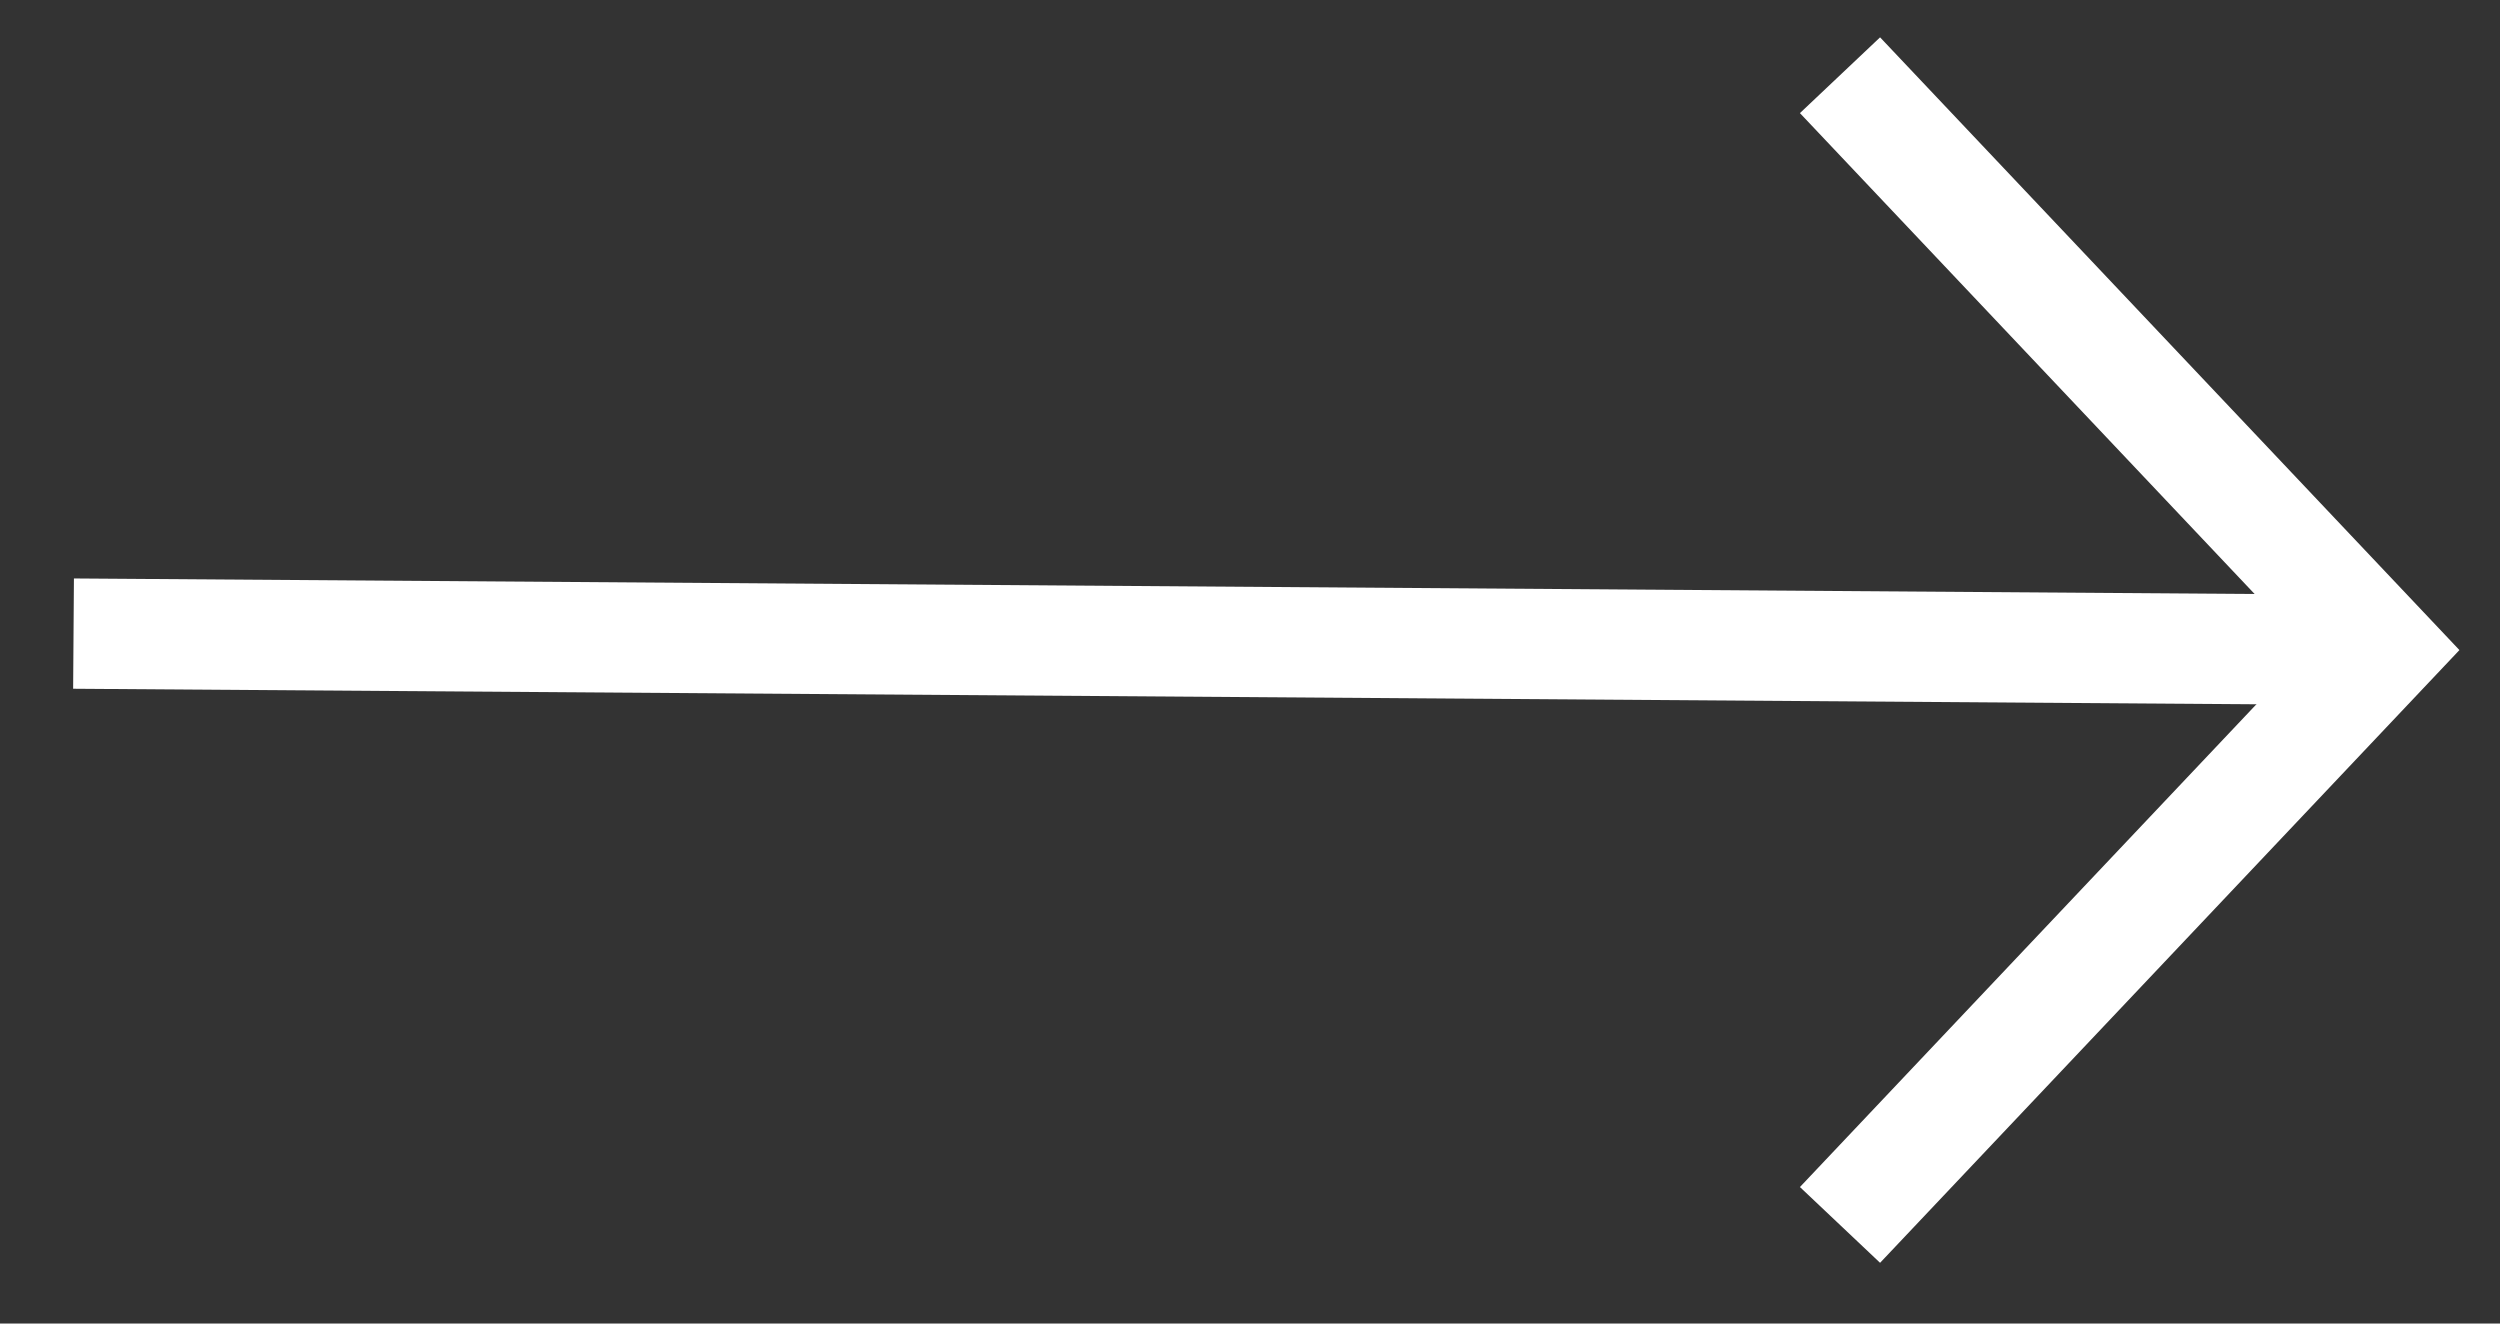
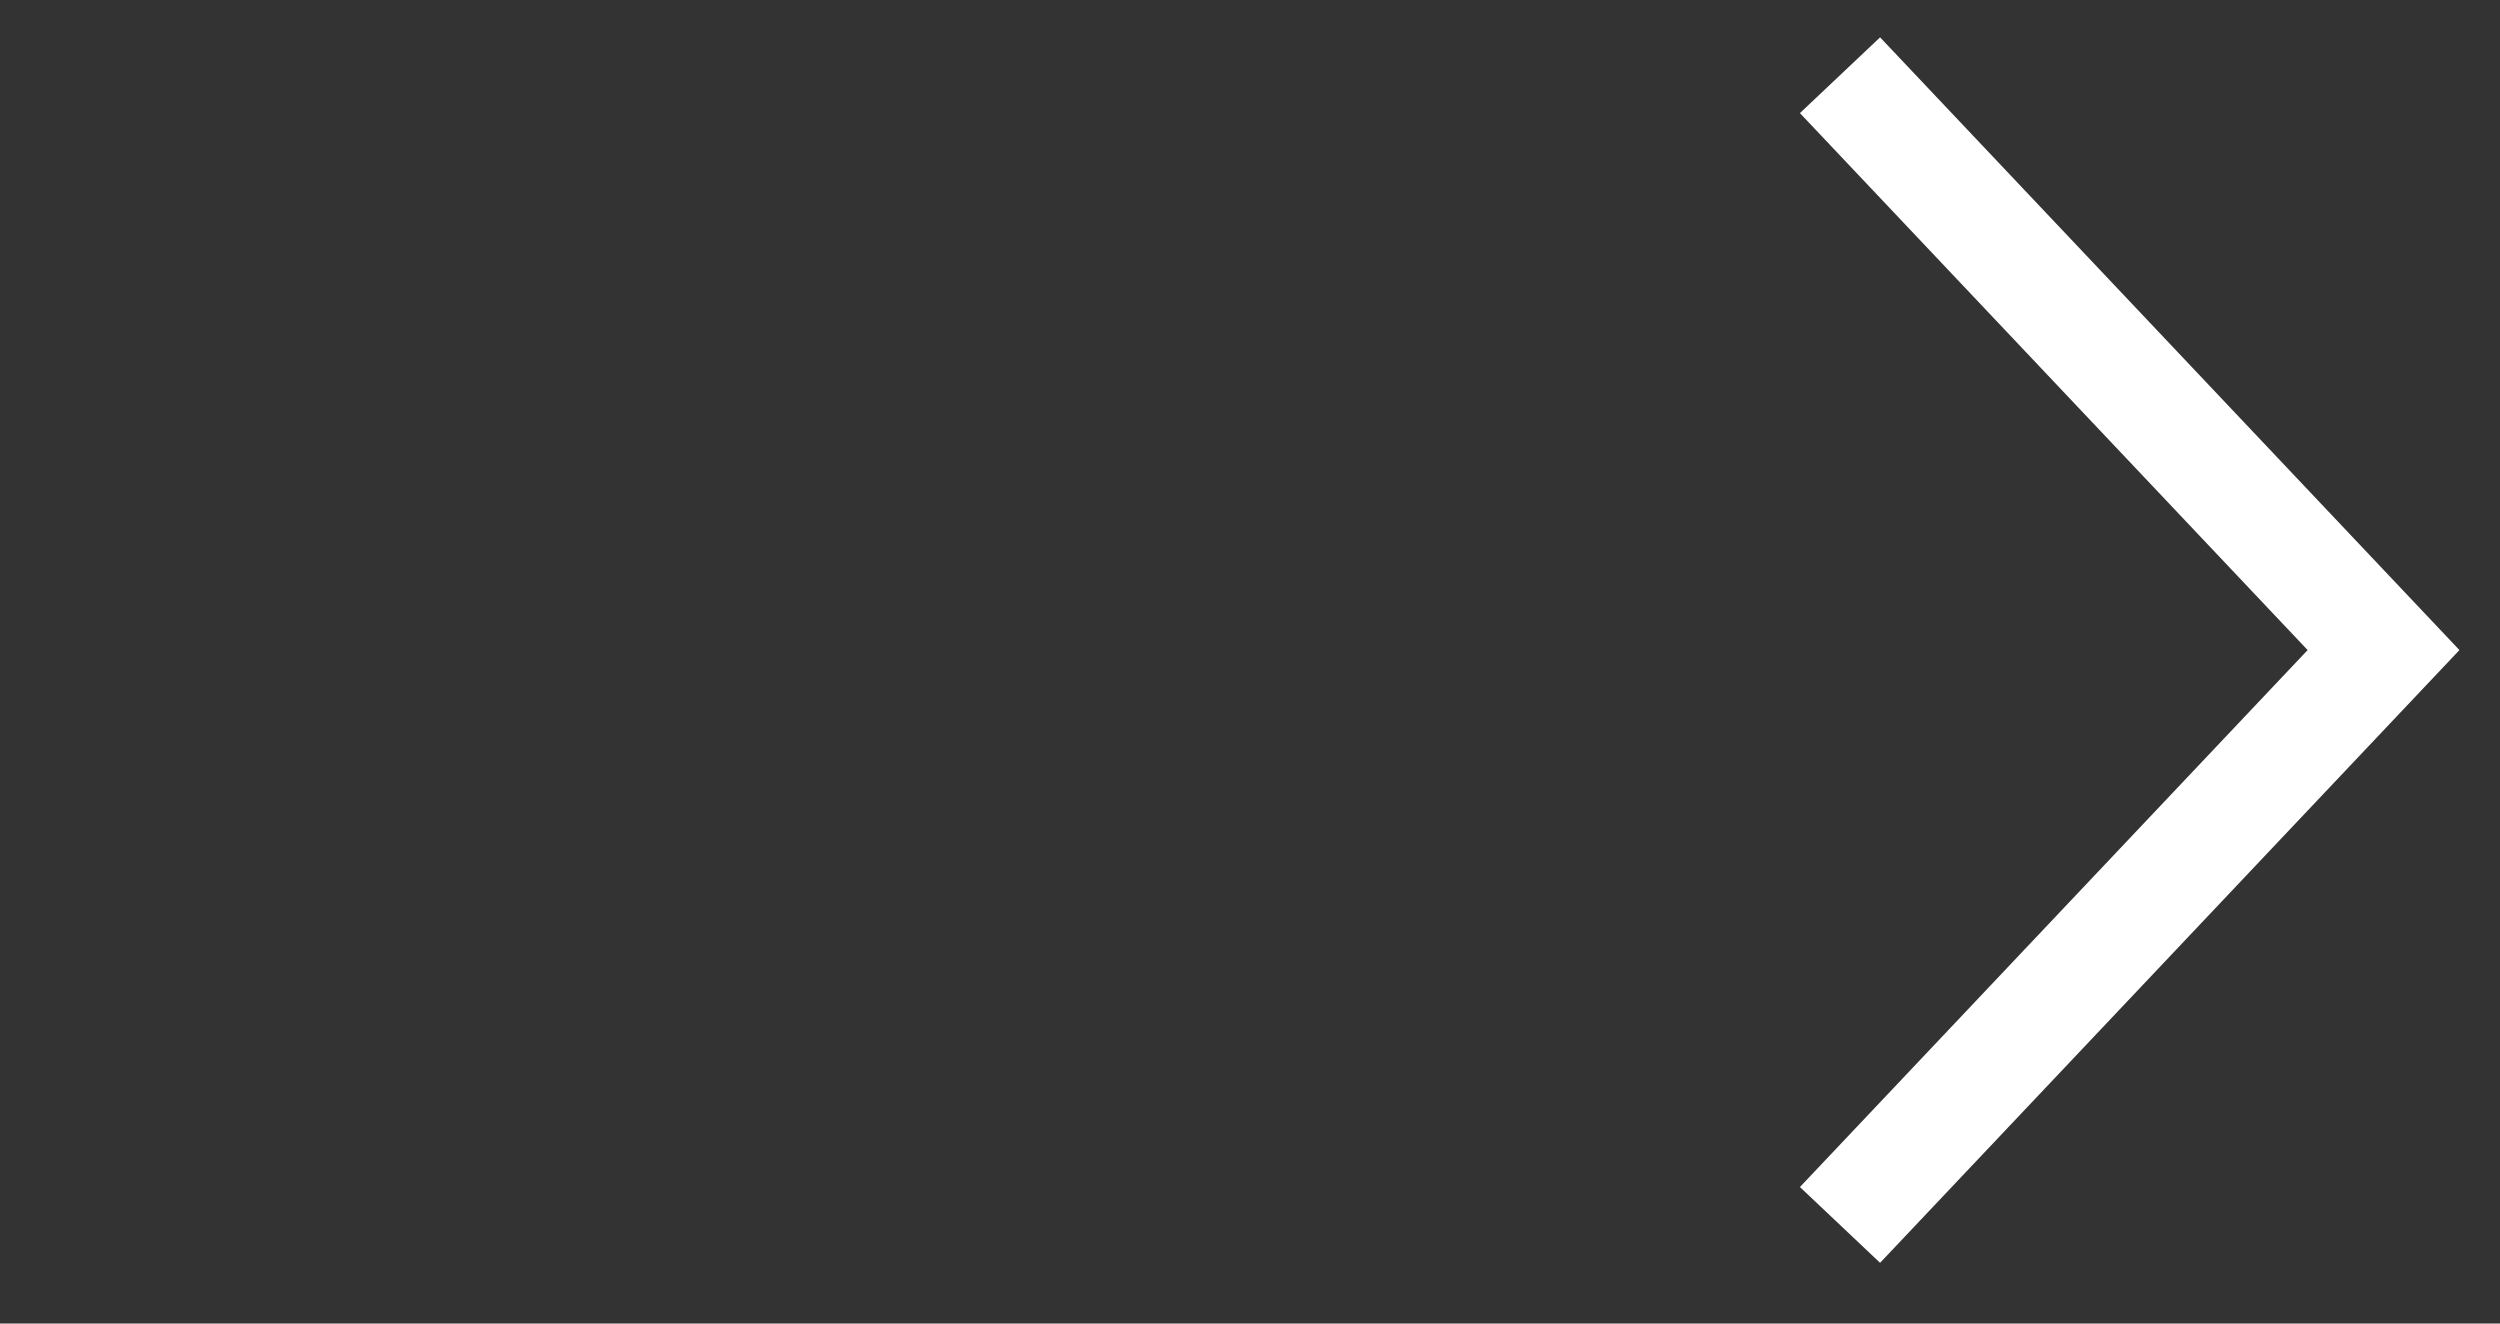
<svg xmlns="http://www.w3.org/2000/svg" width="34px" height="18px" viewBox="0 0 34 18" version="1.1">
  <rect x="0" y="0" width="34" height="18" fill="#333333" stroke="none" />
  <title>Group</title>
  <g id="Desk" stroke="none" stroke-width="1" fill="none" fill-rule="evenodd">
    <g id="[D]-Bairros-planejados_01.1" transform="translate(-1280, -4783)" stroke="#FFFFFF" stroke-width="1.5">
      <g id="Group" transform="translate(1297, 4792) rotate(-360) translate(-1297, -4792) translate(1281, 4784)">
-         <line x1="-6.30939308e-12" y1="7.617" x2="31.416" y2="7.841" id="Path-2" />
        <polyline id="Path-3" points="24.024 15.659 31.416 7.841 24.024 0.023" />
      </g>
    </g>
  </g>
</svg>